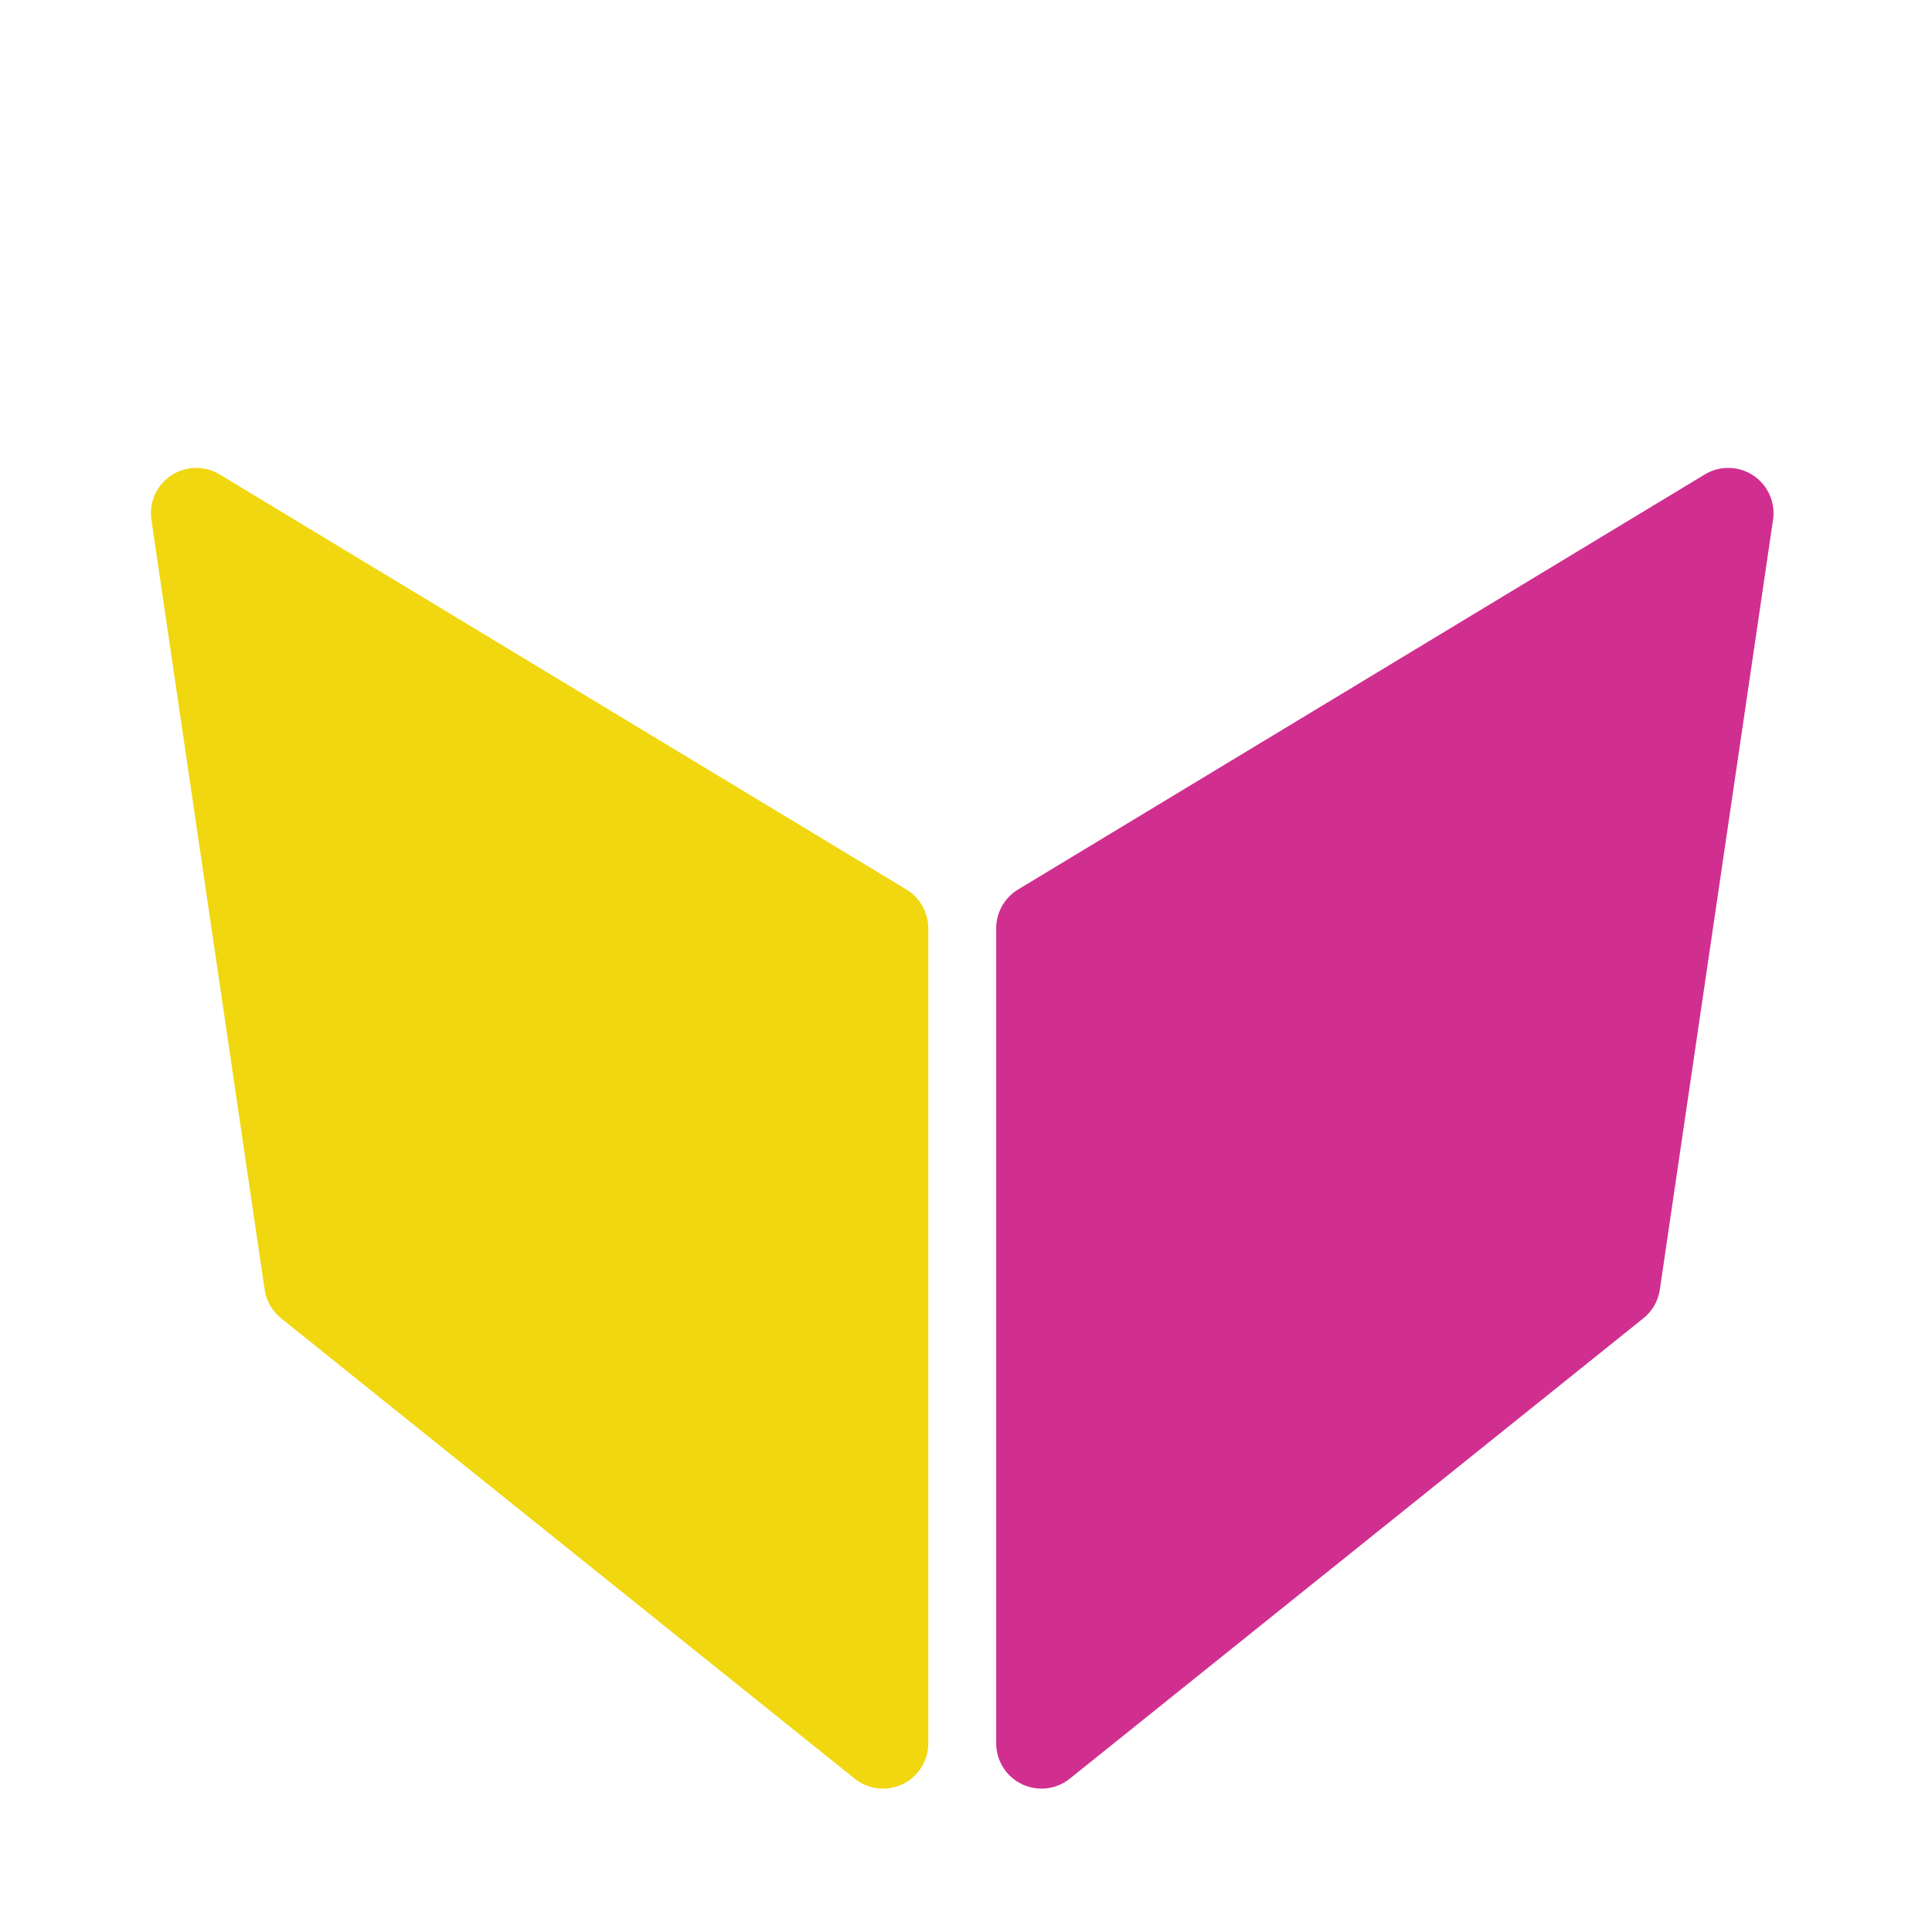
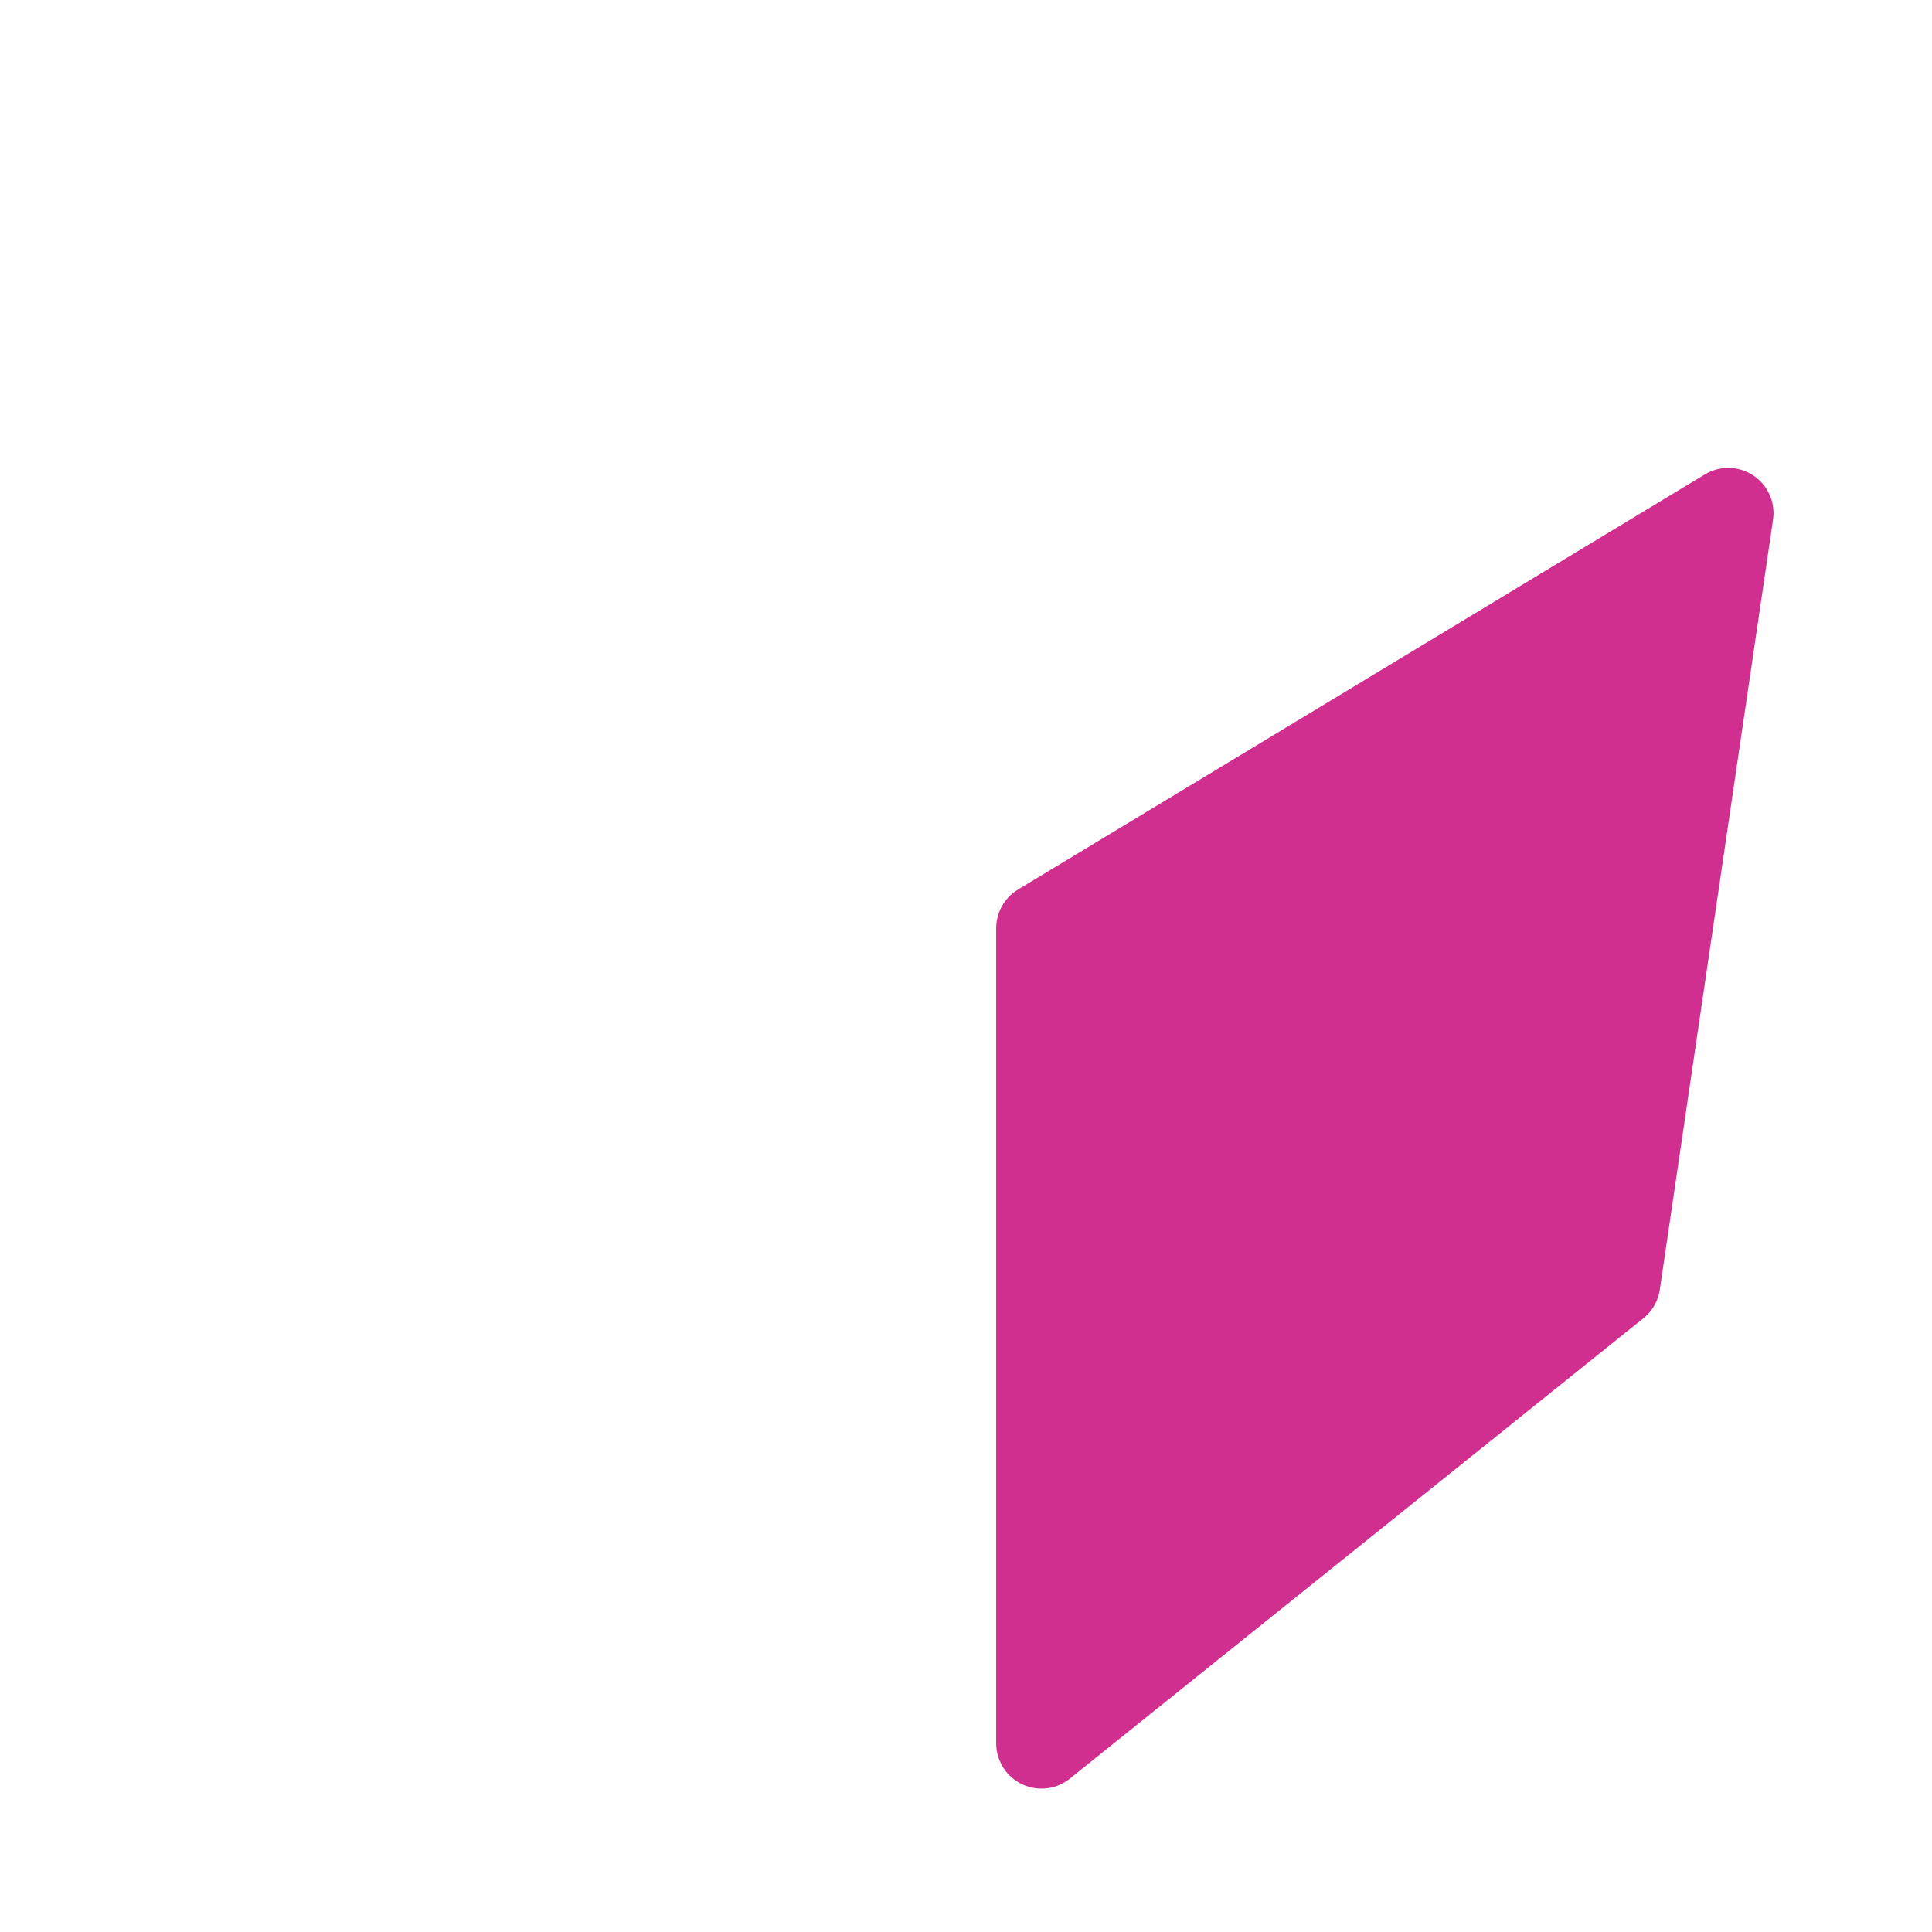
<svg xmlns="http://www.w3.org/2000/svg" width="256px" height="256px" viewbox="0 0 256 256" stroke-linecap="round" stroke-linejoin="round" stroke-width="12">
-   <path fill="#f0d70f" stroke="#f0d70f" d="m 26 68 91 55 v 108 l -76 -61 z" />
  <path fill="#d02f90" stroke="#d02f90" d="m 229 68 -91 55 v 108 l 76 -61 z" />
</svg>